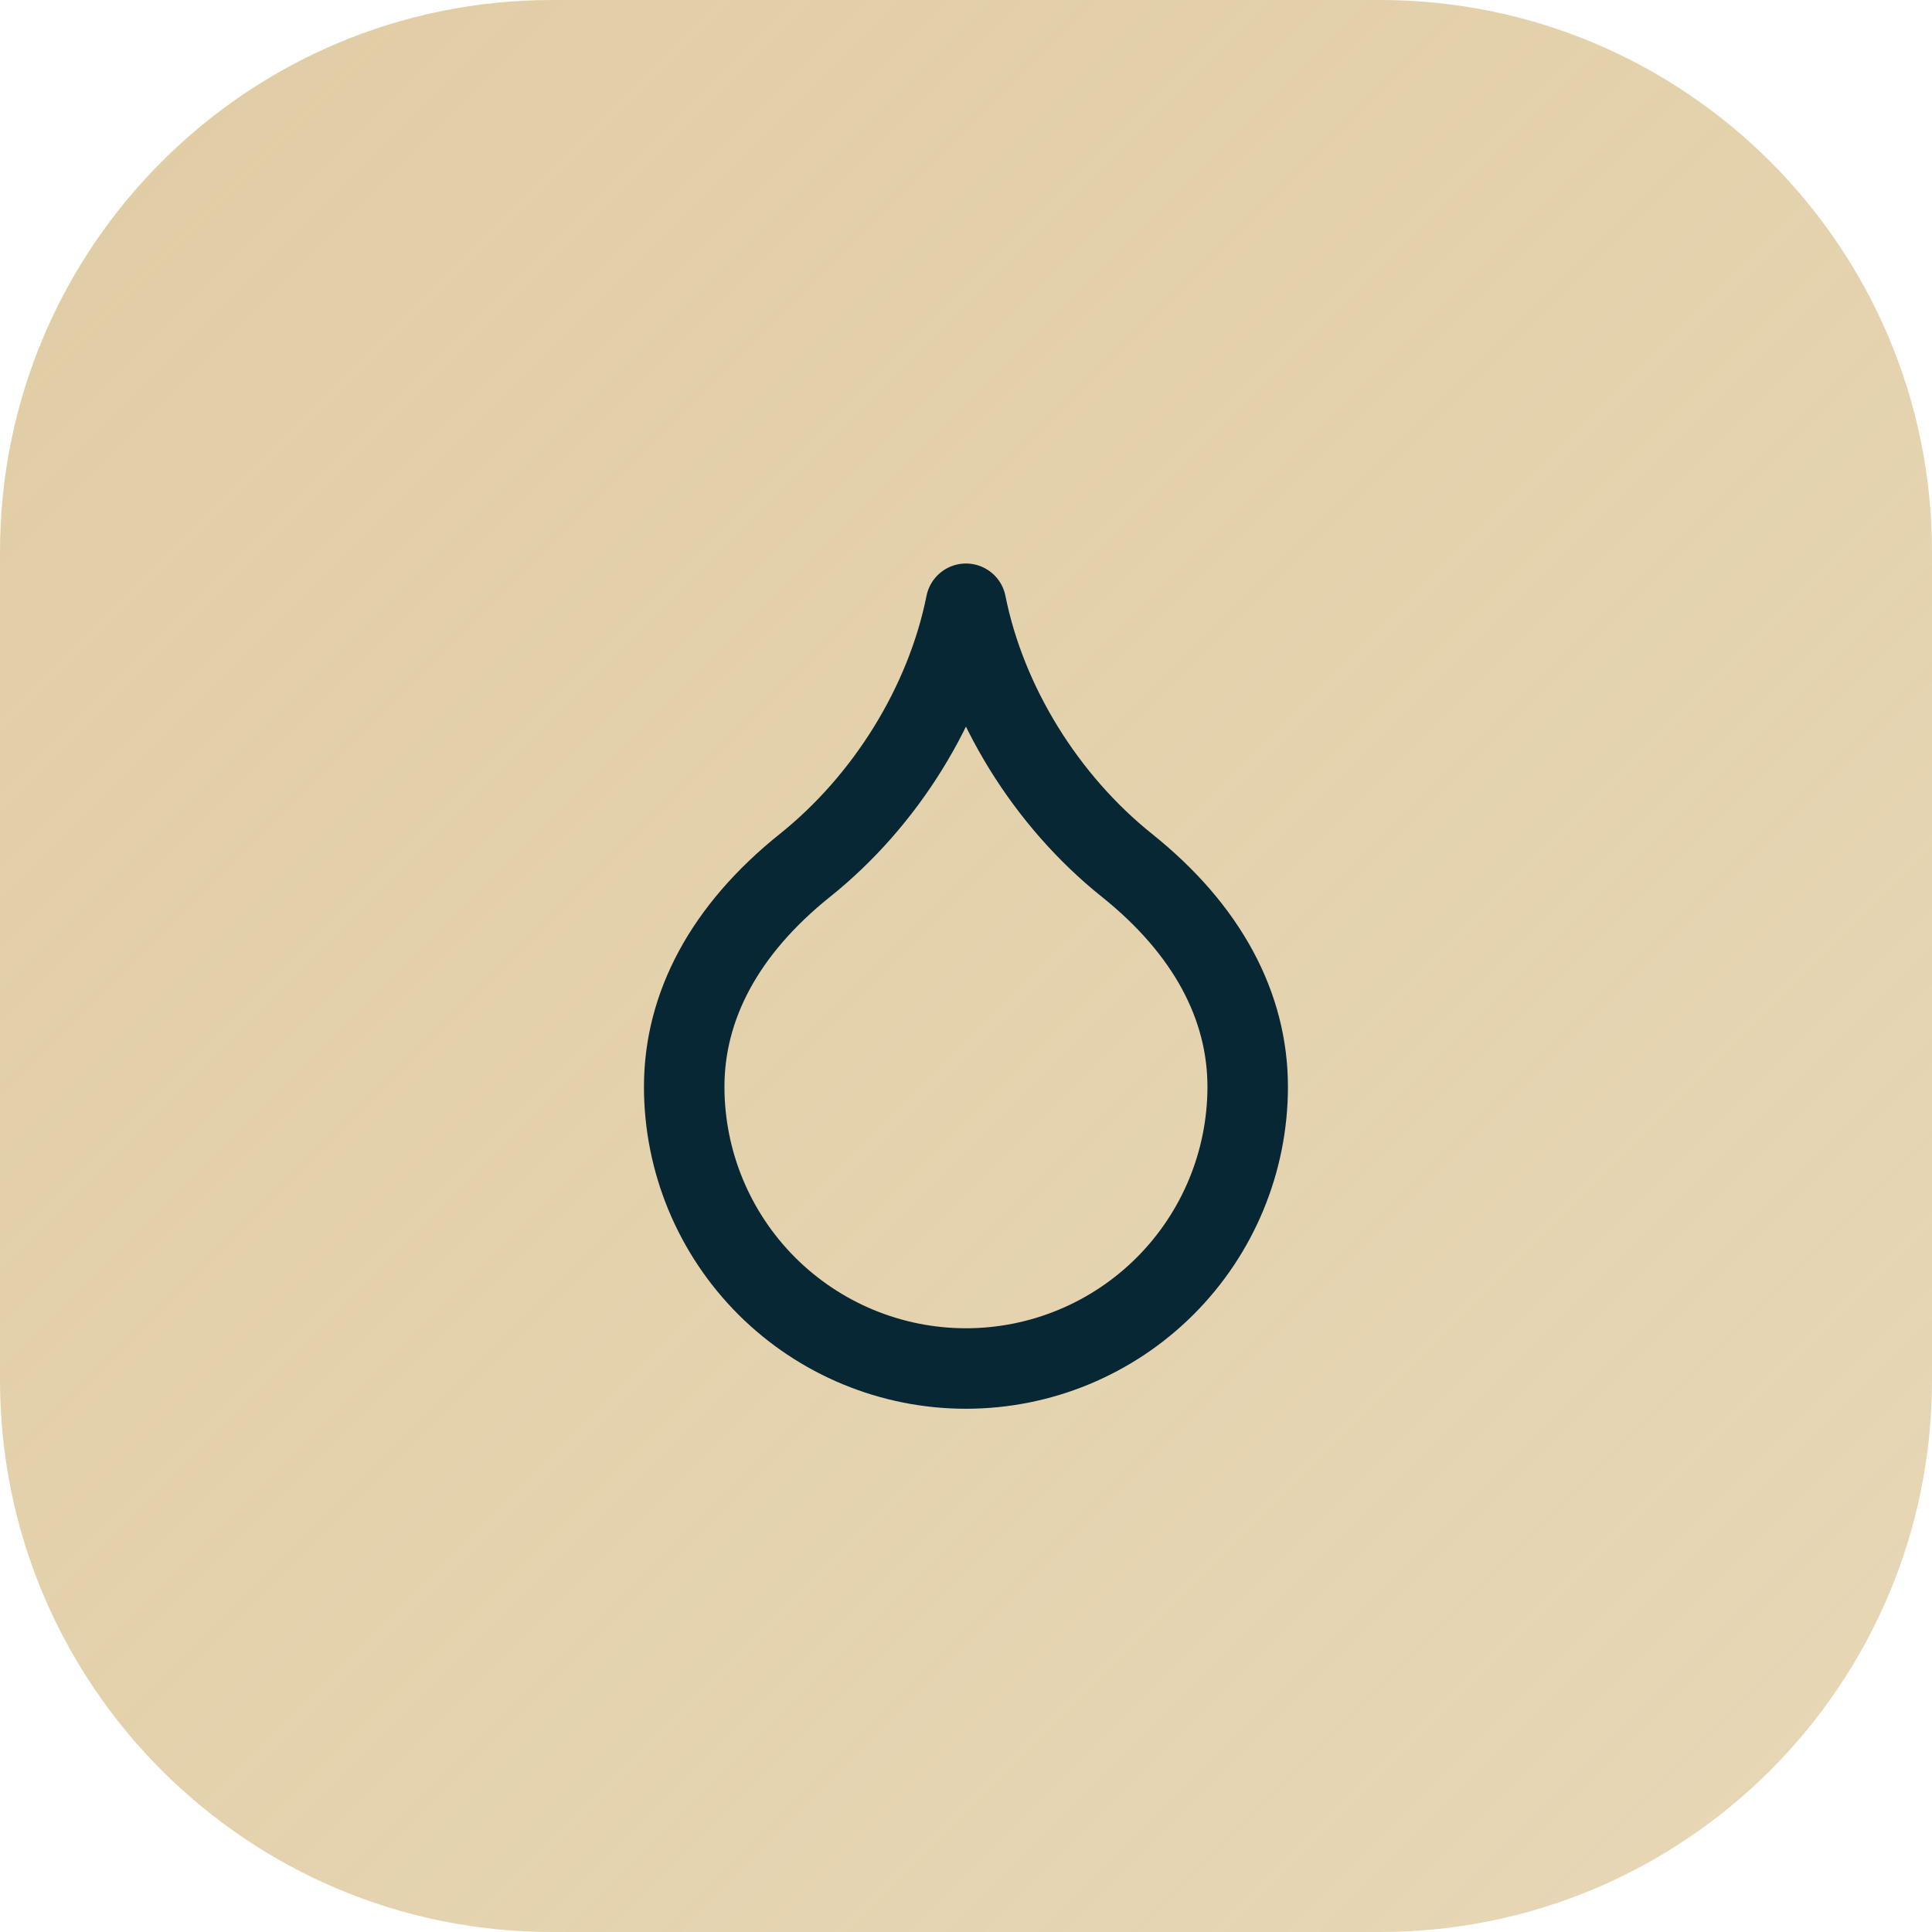
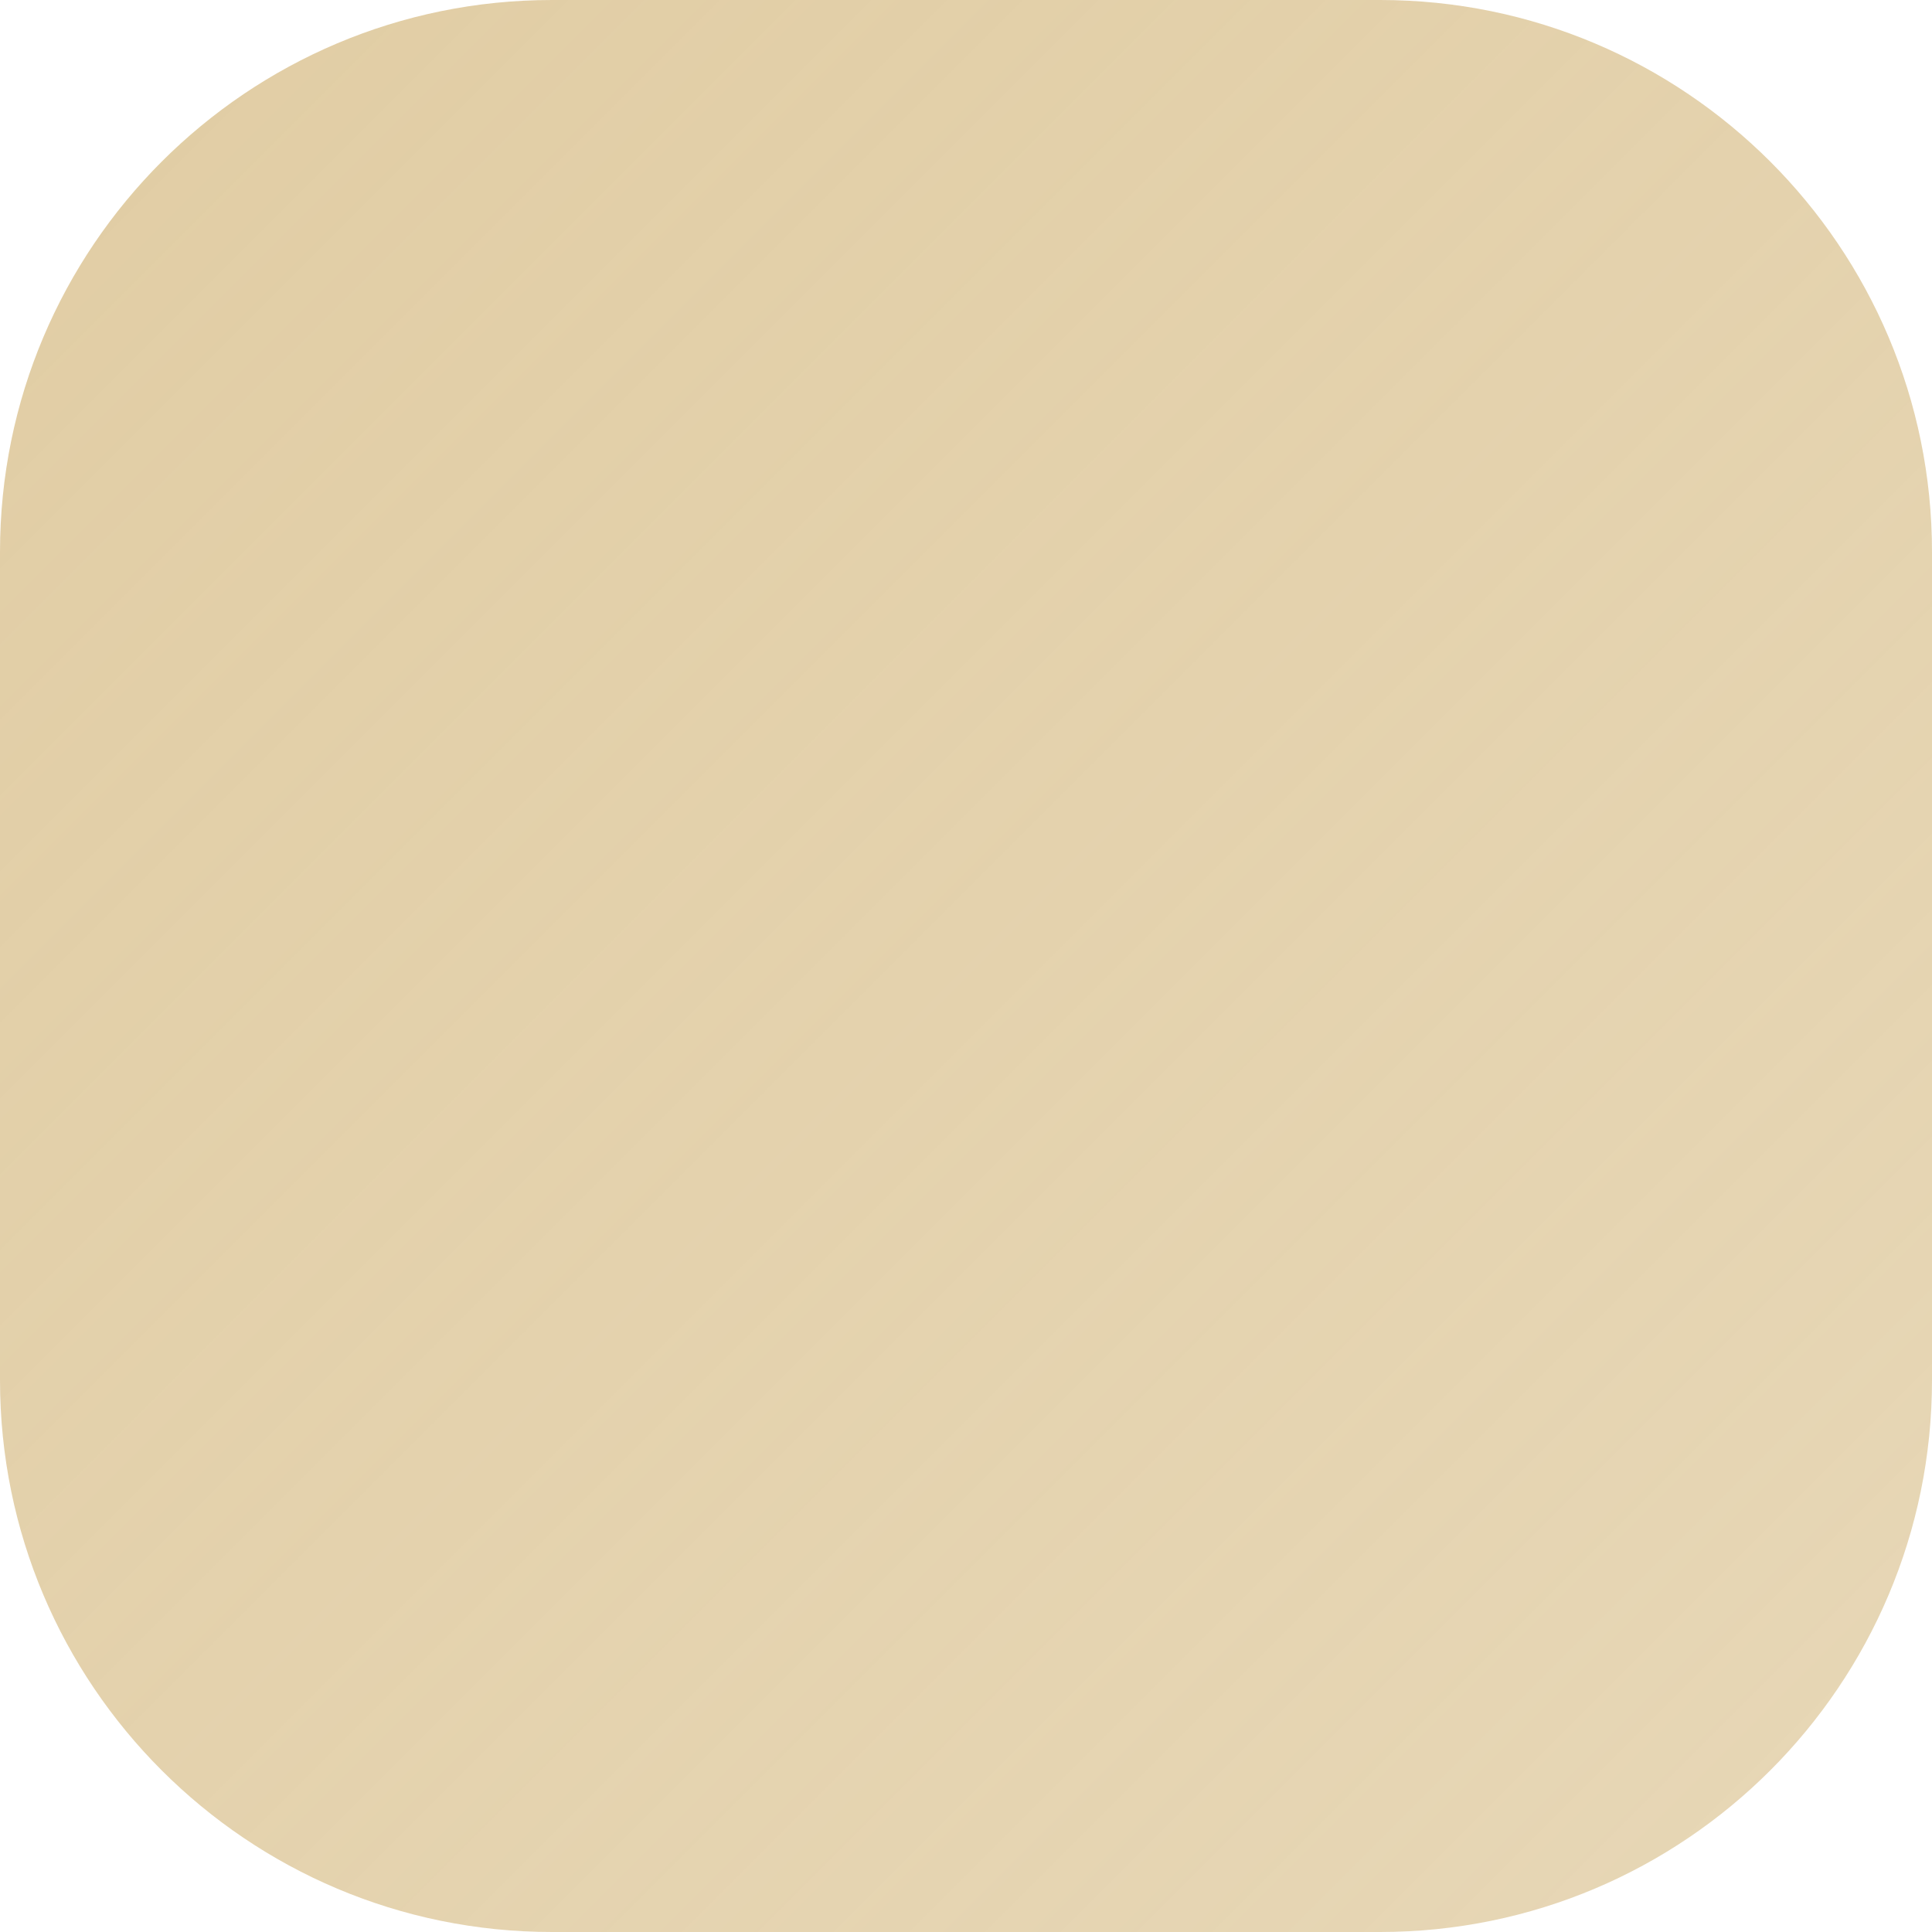
<svg xmlns="http://www.w3.org/2000/svg" width="56" height="56" viewBox="0 0 56 56" fill="none">
  <path d="M0 16C0 7.163 7.163 0 16 0H40C48.837 0 56 7.163 56 16V40C56 48.837 48.837 56 40 56H16C7.163 56 0 48.837 0 40V16Z" fill="url(#paint0_linear_1087_173)" />
-   <path d="M27.999 39.667C30.165 39.667 32.242 38.806 33.773 37.275C35.305 35.743 36.165 33.666 36.165 31.5C36.165 29.167 34.999 26.95 32.665 25.083C30.332 23.217 28.582 20.417 27.999 17.5C27.415 20.417 25.665 23.217 23.332 25.083C20.999 26.95 19.832 29.167 19.832 31.5C19.832 33.666 20.692 35.743 22.224 37.275C23.756 38.806 25.833 39.667 27.999 39.667Z" stroke="#062733" stroke-width="2.333" stroke-linecap="round" stroke-linejoin="round" />
  <defs>
    <linearGradient id="paint0_linear_1087_173" x1="0" y1="0" x2="56" y2="56" gradientUnits="userSpaceOnUse">
      <stop stop-color="#E1CDA4" />
      <stop offset="1" stop-color="#E1CDA4" stop-opacity="0.8" />
    </linearGradient>
  </defs>
</svg>